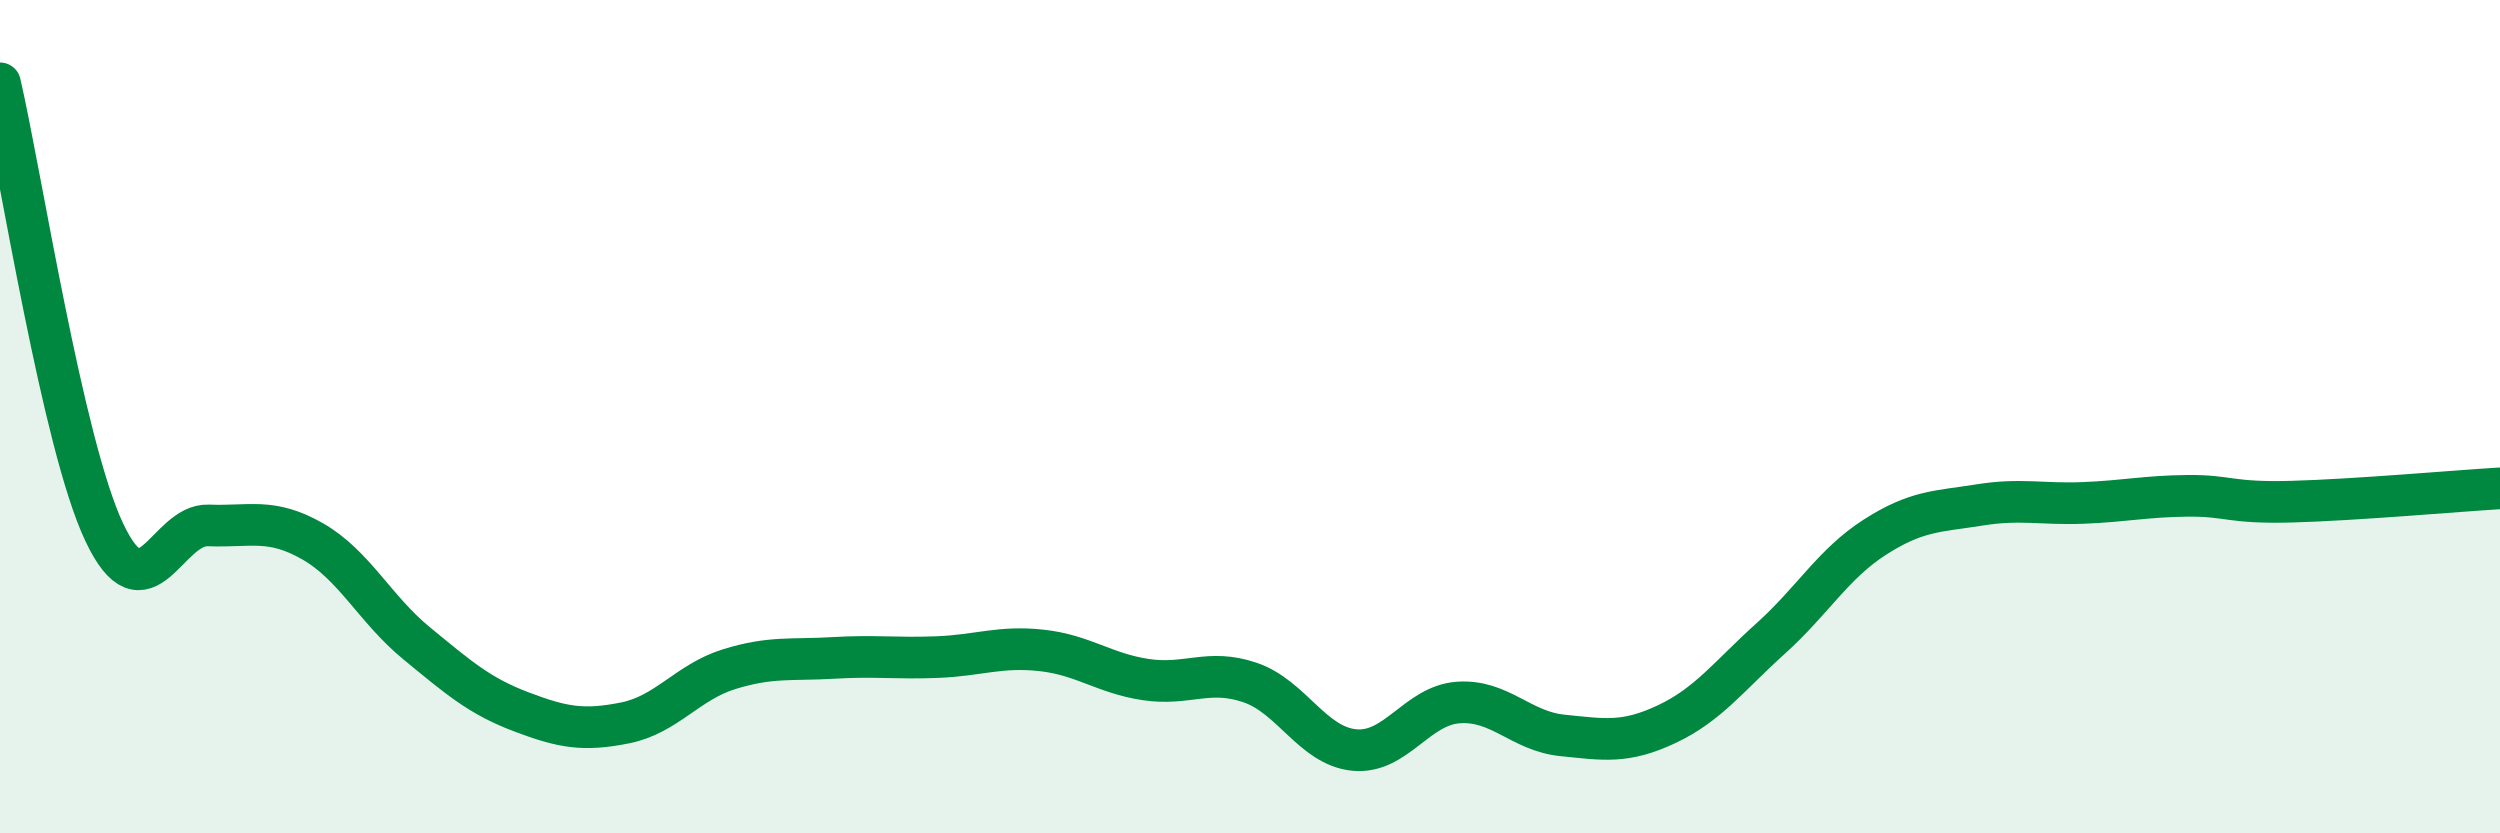
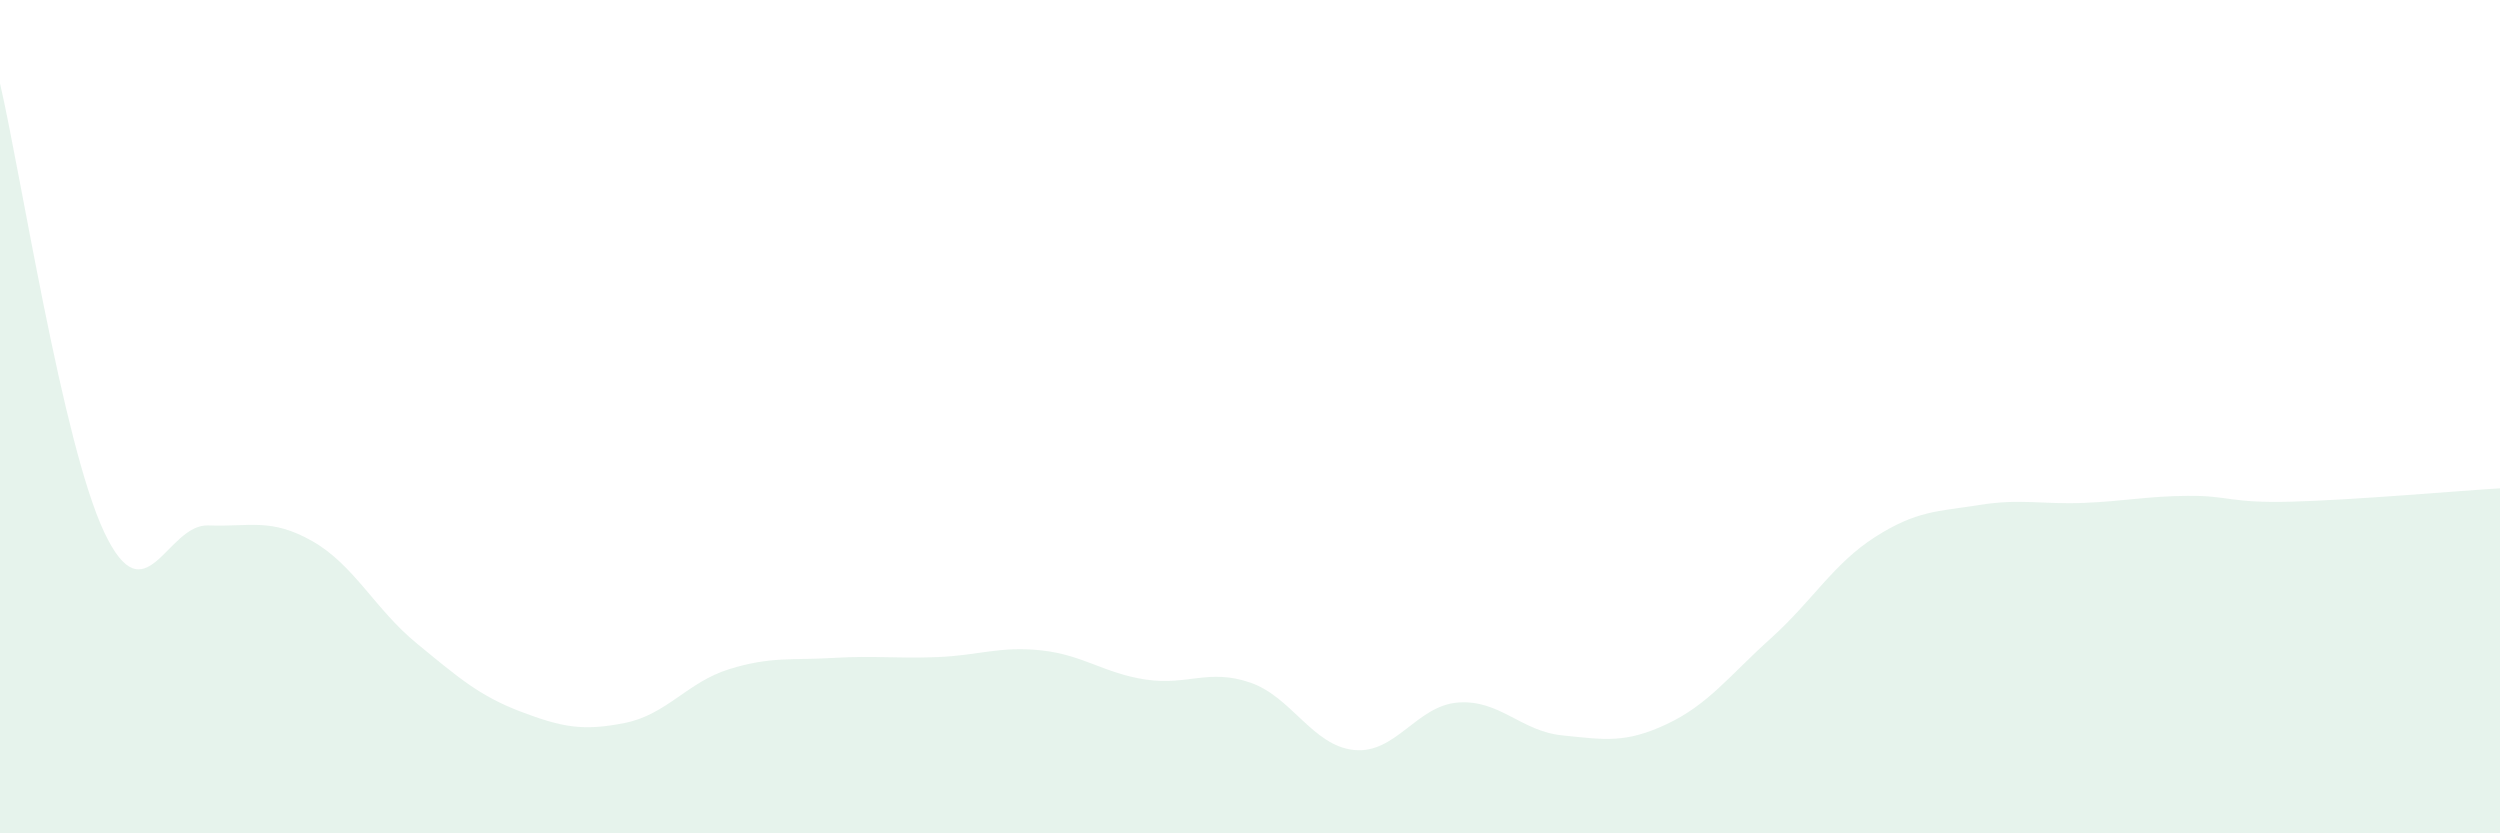
<svg xmlns="http://www.w3.org/2000/svg" width="60" height="20" viewBox="0 0 60 20">
-   <path d="M 0,2 C 0.5,4.15 1.5,10.65 2.5,12.77 C 3.5,14.89 4,12.57 5,12.61 C 6,12.65 6.5,12.42 7.5,12.99 C 8.5,13.56 9,14.62 10,15.44 C 11,16.26 11.5,16.7 12.5,17.08 C 13.5,17.46 14,17.55 15,17.35 C 16,17.15 16.5,16.37 17.5,16.06 C 18.5,15.75 19,15.85 20,15.79 C 21,15.73 21.5,15.81 22.5,15.77 C 23.5,15.73 24,15.5 25,15.61 C 26,15.72 26.5,16.16 27.5,16.31 C 28.5,16.46 29,16.04 30,16.38 C 31,16.72 31.5,17.9 32.5,18 C 33.5,18.1 34,16.93 35,16.86 C 36,16.79 36.5,17.55 37.5,17.65 C 38.5,17.75 39,17.85 40,17.38 C 41,16.91 41.5,16.22 42.5,15.32 C 43.5,14.42 44,13.53 45,12.89 C 46,12.25 46.5,12.28 47.5,12.12 C 48.5,11.96 49,12.11 50,12.07 C 51,12.03 51.5,11.91 52.5,11.9 C 53.5,11.89 53.5,12.08 55,12.04 C 56.5,12 59,11.78 60,11.72L60 20L0 20Z" fill="#008740" opacity="0.1" stroke-linecap="round" stroke-linejoin="round" />
-   <path d="M 0,2 C 0.5,4.15 1.5,10.65 2.5,12.77 C 3.5,14.89 4,12.57 5,12.61 C 6,12.65 6.5,12.42 7.5,12.99 C 8.5,13.56 9,14.62 10,15.44 C 11,16.26 11.5,16.7 12.5,17.08 C 13.5,17.46 14,17.55 15,17.35 C 16,17.15 16.5,16.37 17.5,16.06 C 18.5,15.75 19,15.85 20,15.79 C 21,15.73 21.5,15.81 22.5,15.77 C 23.5,15.73 24,15.5 25,15.61 C 26,15.72 26.5,16.16 27.5,16.31 C 28.5,16.46 29,16.04 30,16.38 C 31,16.72 31.5,17.9 32.5,18 C 33.5,18.1 34,16.93 35,16.86 C 36,16.79 36.5,17.55 37.5,17.65 C 38.5,17.75 39,17.85 40,17.38 C 41,16.91 41.5,16.22 42.5,15.32 C 43.5,14.42 44,13.53 45,12.89 C 46,12.25 46.5,12.28 47.5,12.12 C 48.5,11.96 49,12.11 50,12.07 C 51,12.03 51.5,11.91 52.5,11.9 C 53.5,11.89 53.5,12.08 55,12.04 C 56.5,12 59,11.78 60,11.72" stroke="#008740" stroke-width="1" fill="none" stroke-linecap="round" stroke-linejoin="round" />
+   <path d="M 0,2 C 0.5,4.15 1.5,10.65 2.5,12.77 C 3.5,14.89 4,12.57 5,12.61 C 6,12.65 6.5,12.42 7.5,12.99 C 8.5,13.56 9,14.62 10,15.44 C 11,16.26 11.5,16.7 12.5,17.08 C 13.5,17.46 14,17.55 15,17.35 C 16,17.15 16.5,16.37 17.5,16.06 C 18.5,15.75 19,15.85 20,15.79 C 21,15.73 21.5,15.81 22.5,15.77 C 23.5,15.73 24,15.5 25,15.61 C 26,15.72 26.5,16.16 27.5,16.31 C 28.5,16.46 29,16.04 30,16.38 C 31,16.72 31.5,17.9 32.5,18 C 33.5,18.1 34,16.93 35,16.86 C 36,16.79 36.5,17.55 37.5,17.65 C 38.5,17.75 39,17.85 40,17.38 C 41,16.91 41.5,16.22 42.5,15.32 C 43.5,14.42 44,13.53 45,12.89 C 46,12.25 46.5,12.28 47.5,12.12 C 48.5,11.96 49,12.11 50,12.07 C 51,12.03 51.5,11.91 52.5,11.9 C 53.5,11.89 53.5,12.08 55,12.04 C 56.5,12 59,11.78 60,11.72L60 20L0 20" fill="#008740" opacity="0.1" stroke-linecap="round" stroke-linejoin="round" />
</svg>